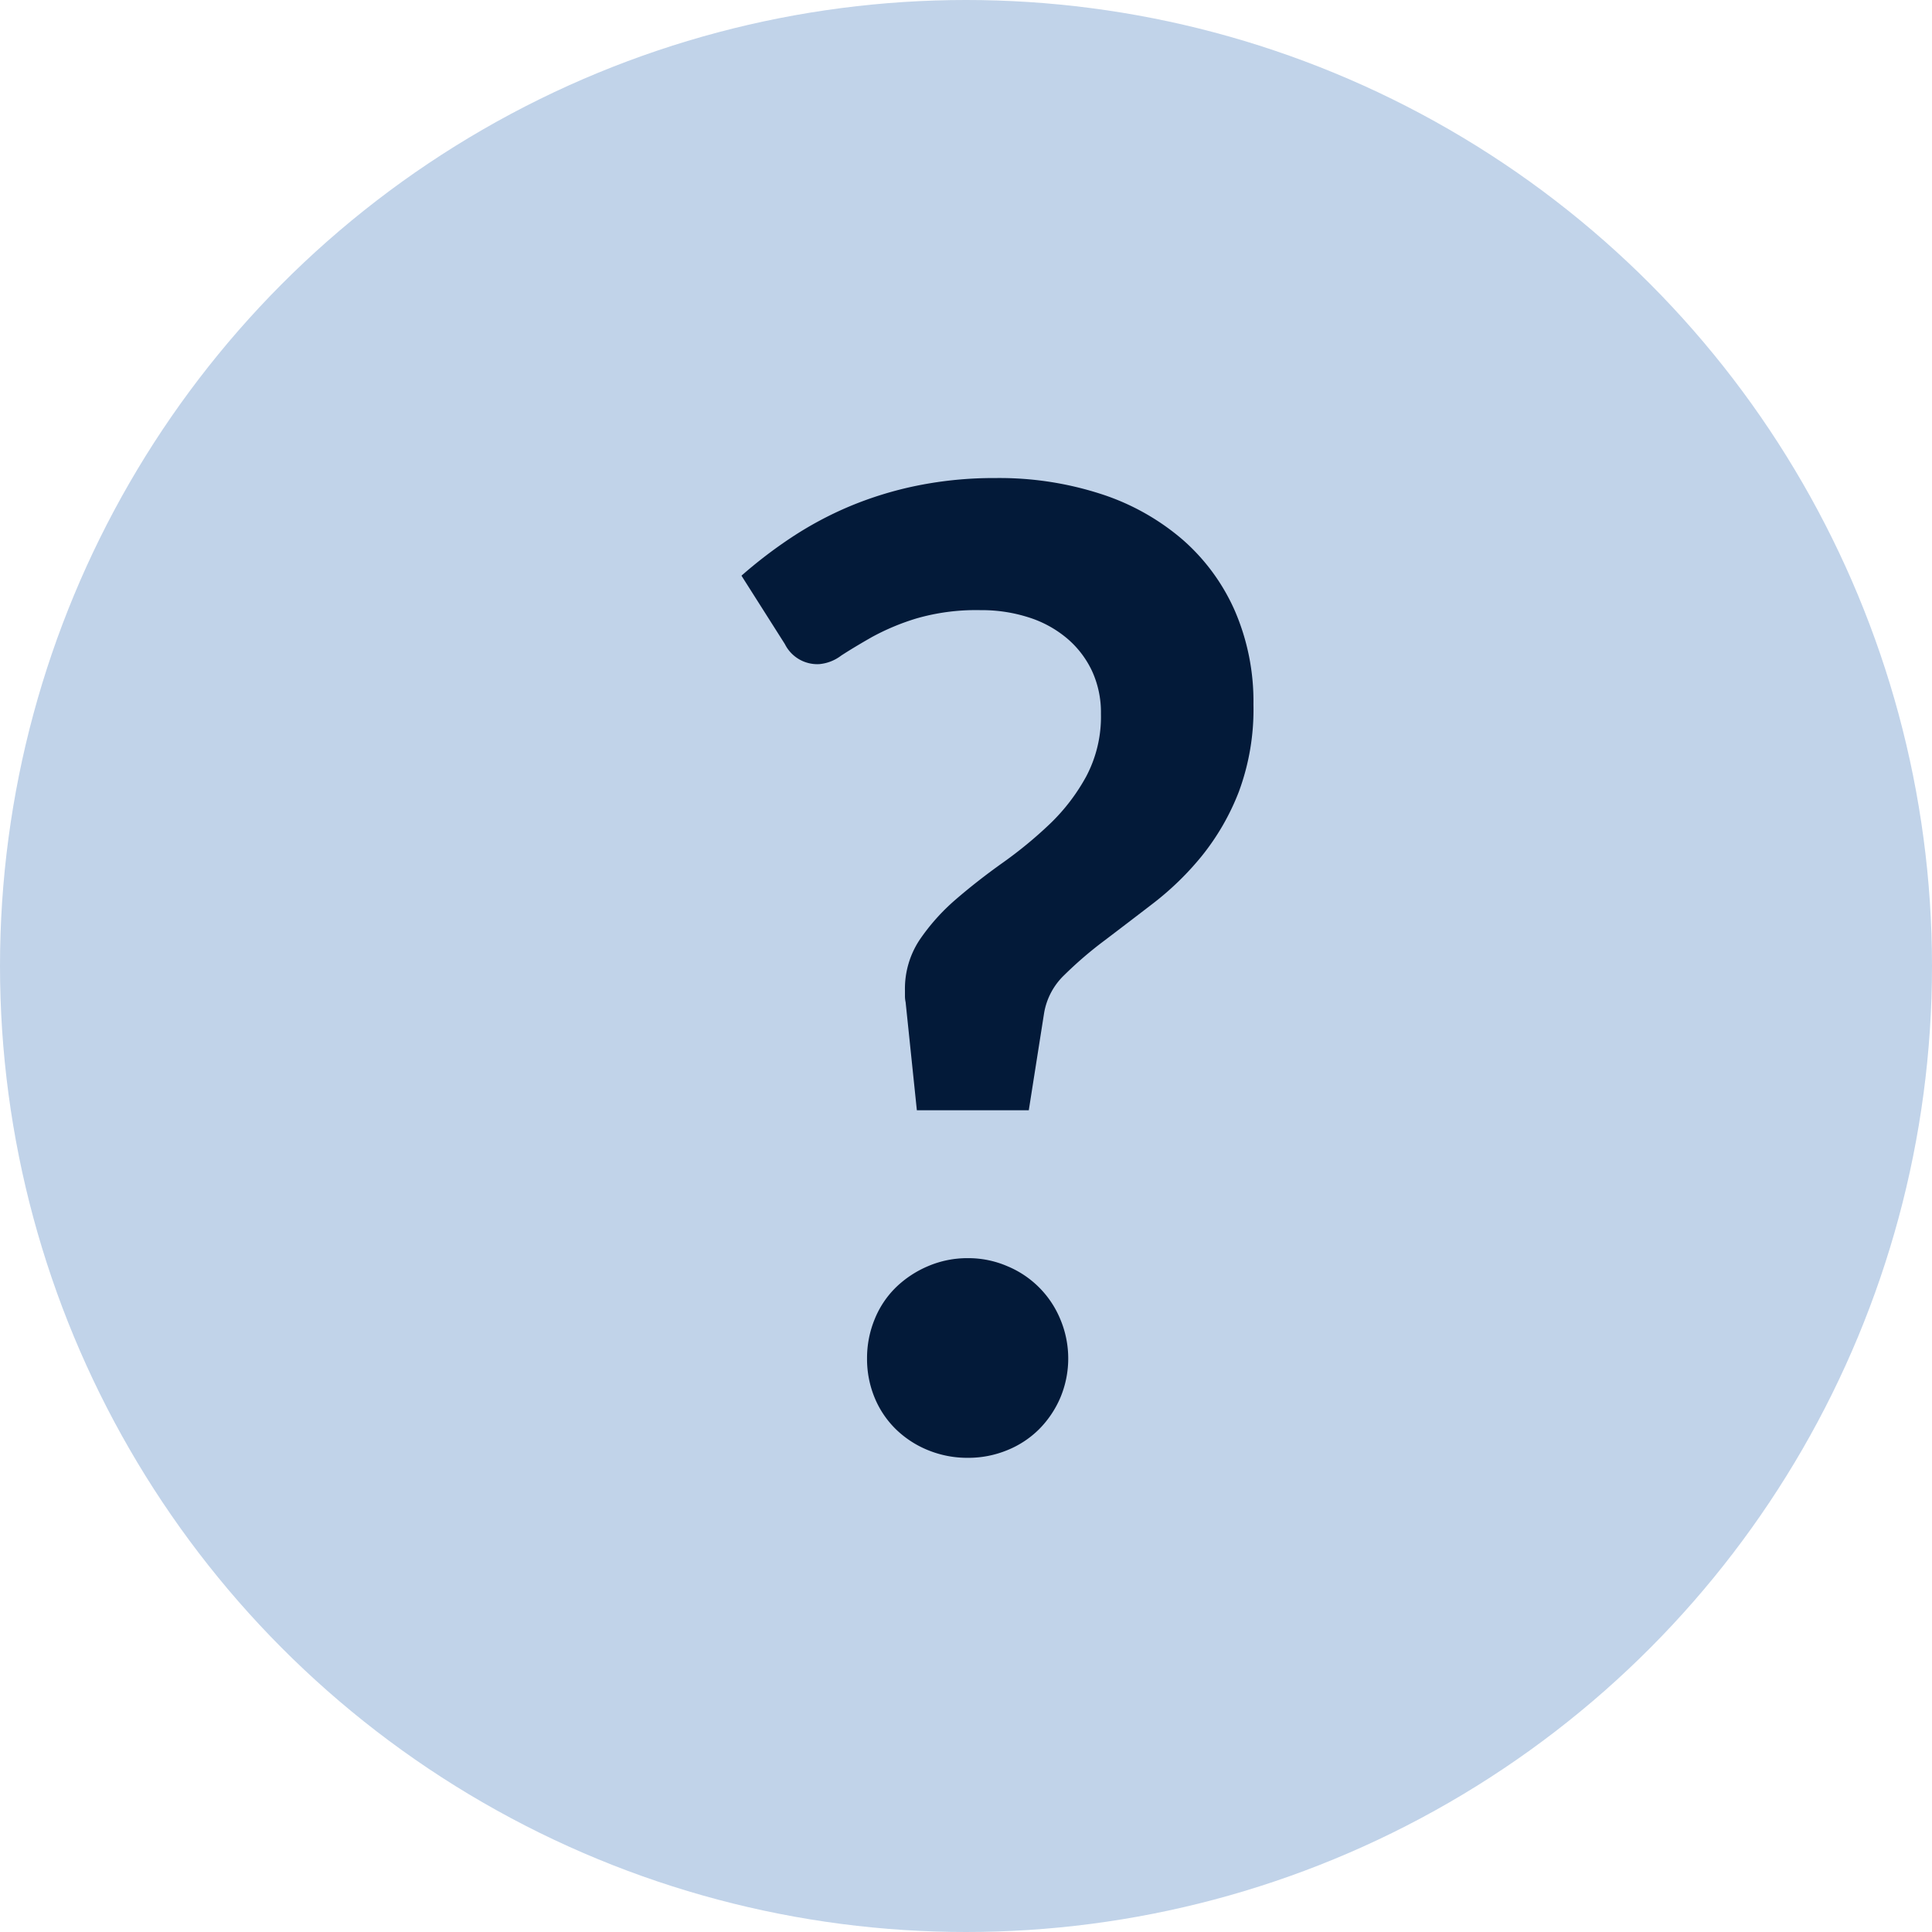
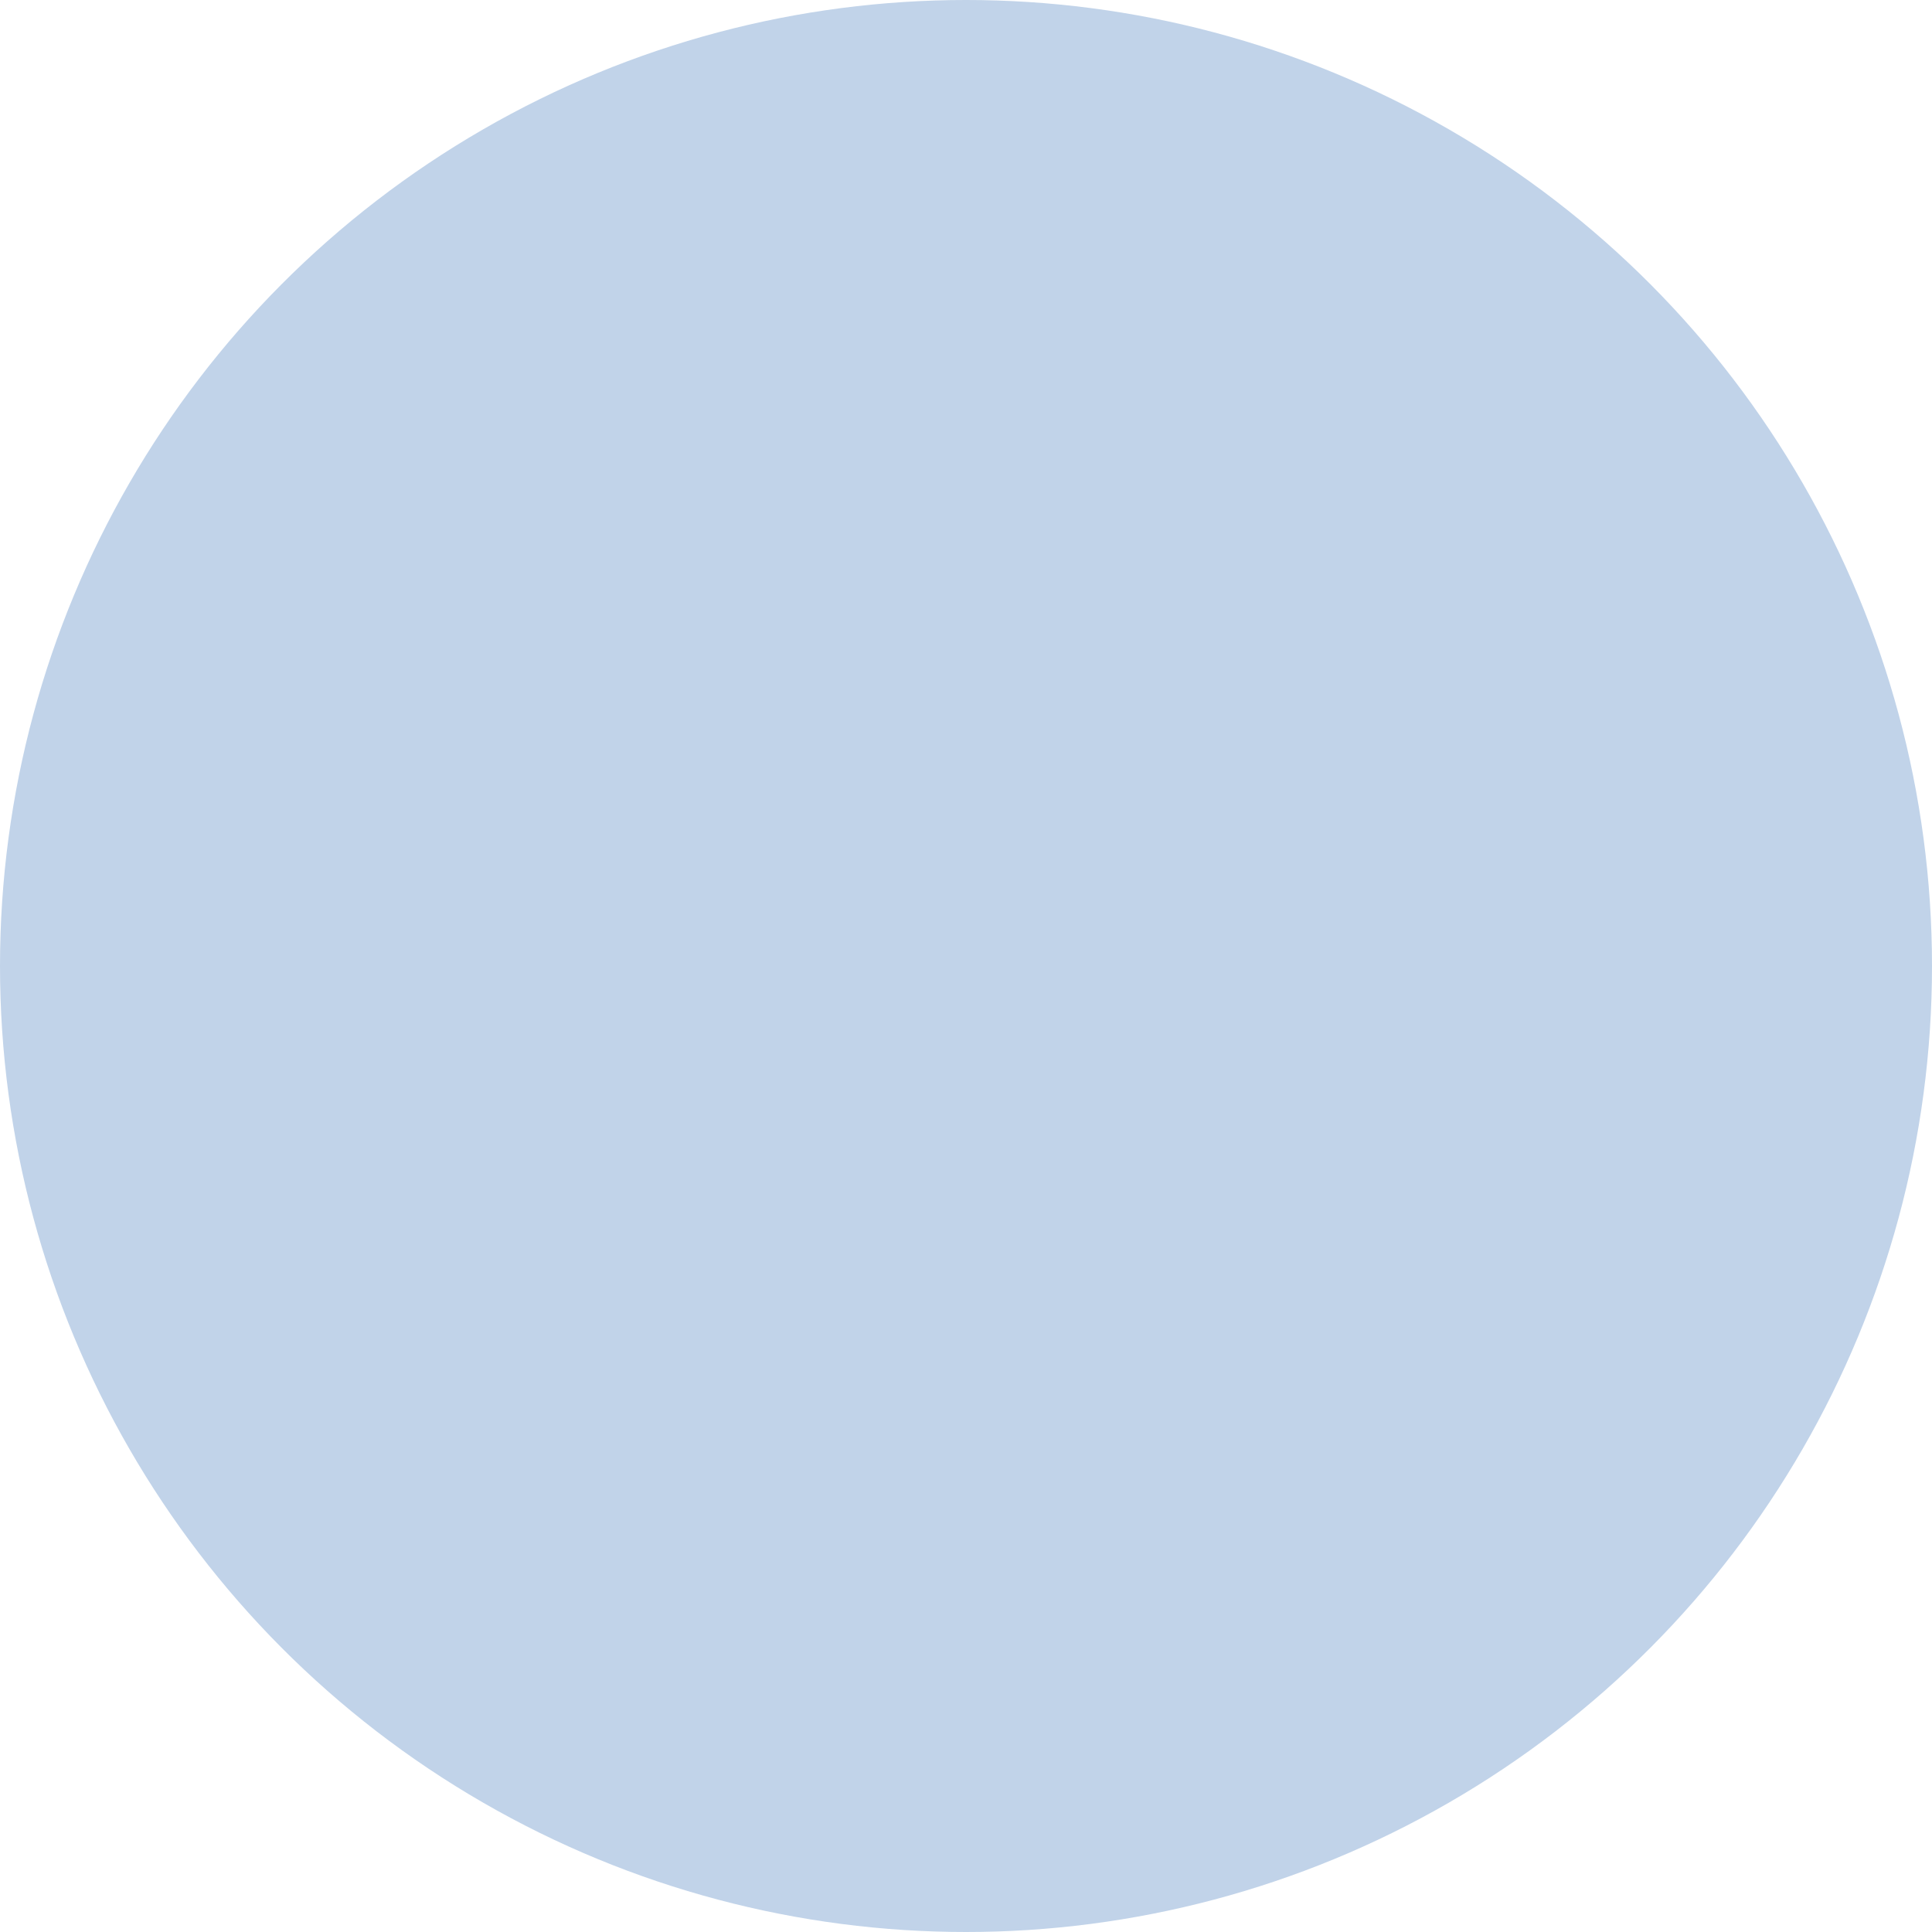
<svg xmlns="http://www.w3.org/2000/svg" width="32" height="32" viewBox="0 0 32 32">
  <g transform="translate(-755 -1100)">
    <circle cx="16" cy="16" r="16" transform="translate(755 1100)" fill="#c1d3e9" />
-     <path d="M29.281,7.535a7.649,7.649,0,0,1,.819-.627,5.882,5.882,0,0,1,.962-.517,5.991,5.991,0,0,1,1.122-.346,6.4,6.4,0,0,1,1.309-.127,5.454,5.454,0,0,1,1.743.264,3.919,3.919,0,0,1,1.348.753,3.36,3.36,0,0,1,.869,1.182,3.779,3.779,0,0,1,.308,1.551,3.918,3.918,0,0,1-.242,1.446,3.983,3.983,0,0,1-.611,1.061,4.852,4.852,0,0,1-.8.781q-.429.33-.814.622a6.434,6.434,0,0,0-.666.572,1.13,1.13,0,0,0-.335.633l-.253,1.606H32.186L32,14.6a.489.489,0,0,1-.011-.094V14.41a1.465,1.465,0,0,1,.242-.842,3.433,3.433,0,0,1,.6-.671q.363-.313.781-.61a7.006,7.006,0,0,0,.781-.644,3.239,3.239,0,0,0,.6-.786,2.113,2.113,0,0,0,.242-1.034,1.638,1.638,0,0,0-.148-.71,1.6,1.6,0,0,0-.413-.539,1.849,1.849,0,0,0-.632-.347,2.542,2.542,0,0,0-.8-.121,3.553,3.553,0,0,0-1.062.137,3.914,3.914,0,0,0-.737.308q-.3.171-.511.308A.7.7,0,0,1,30.569,9,.6.6,0,0,1,30,8.668ZM31.361,20.5a1.692,1.692,0,0,1,.126-.649,1.551,1.551,0,0,1,.352-.528,1.733,1.733,0,0,1,.534-.352,1.658,1.658,0,0,1,.66-.132,1.63,1.63,0,0,1,.649.132,1.618,1.618,0,0,1,.88.88,1.675,1.675,0,0,1,0,1.3,1.681,1.681,0,0,1-.352.522,1.592,1.592,0,0,1-.528.347,1.692,1.692,0,0,1-.649.126,1.72,1.72,0,0,1-.66-.126,1.655,1.655,0,0,1-.534-.347,1.564,1.564,0,0,1-.352-.522A1.679,1.679,0,0,1,31.361,20.5Z" transform="translate(738 1102)" fill="#031a39" />
  </g>
</svg>